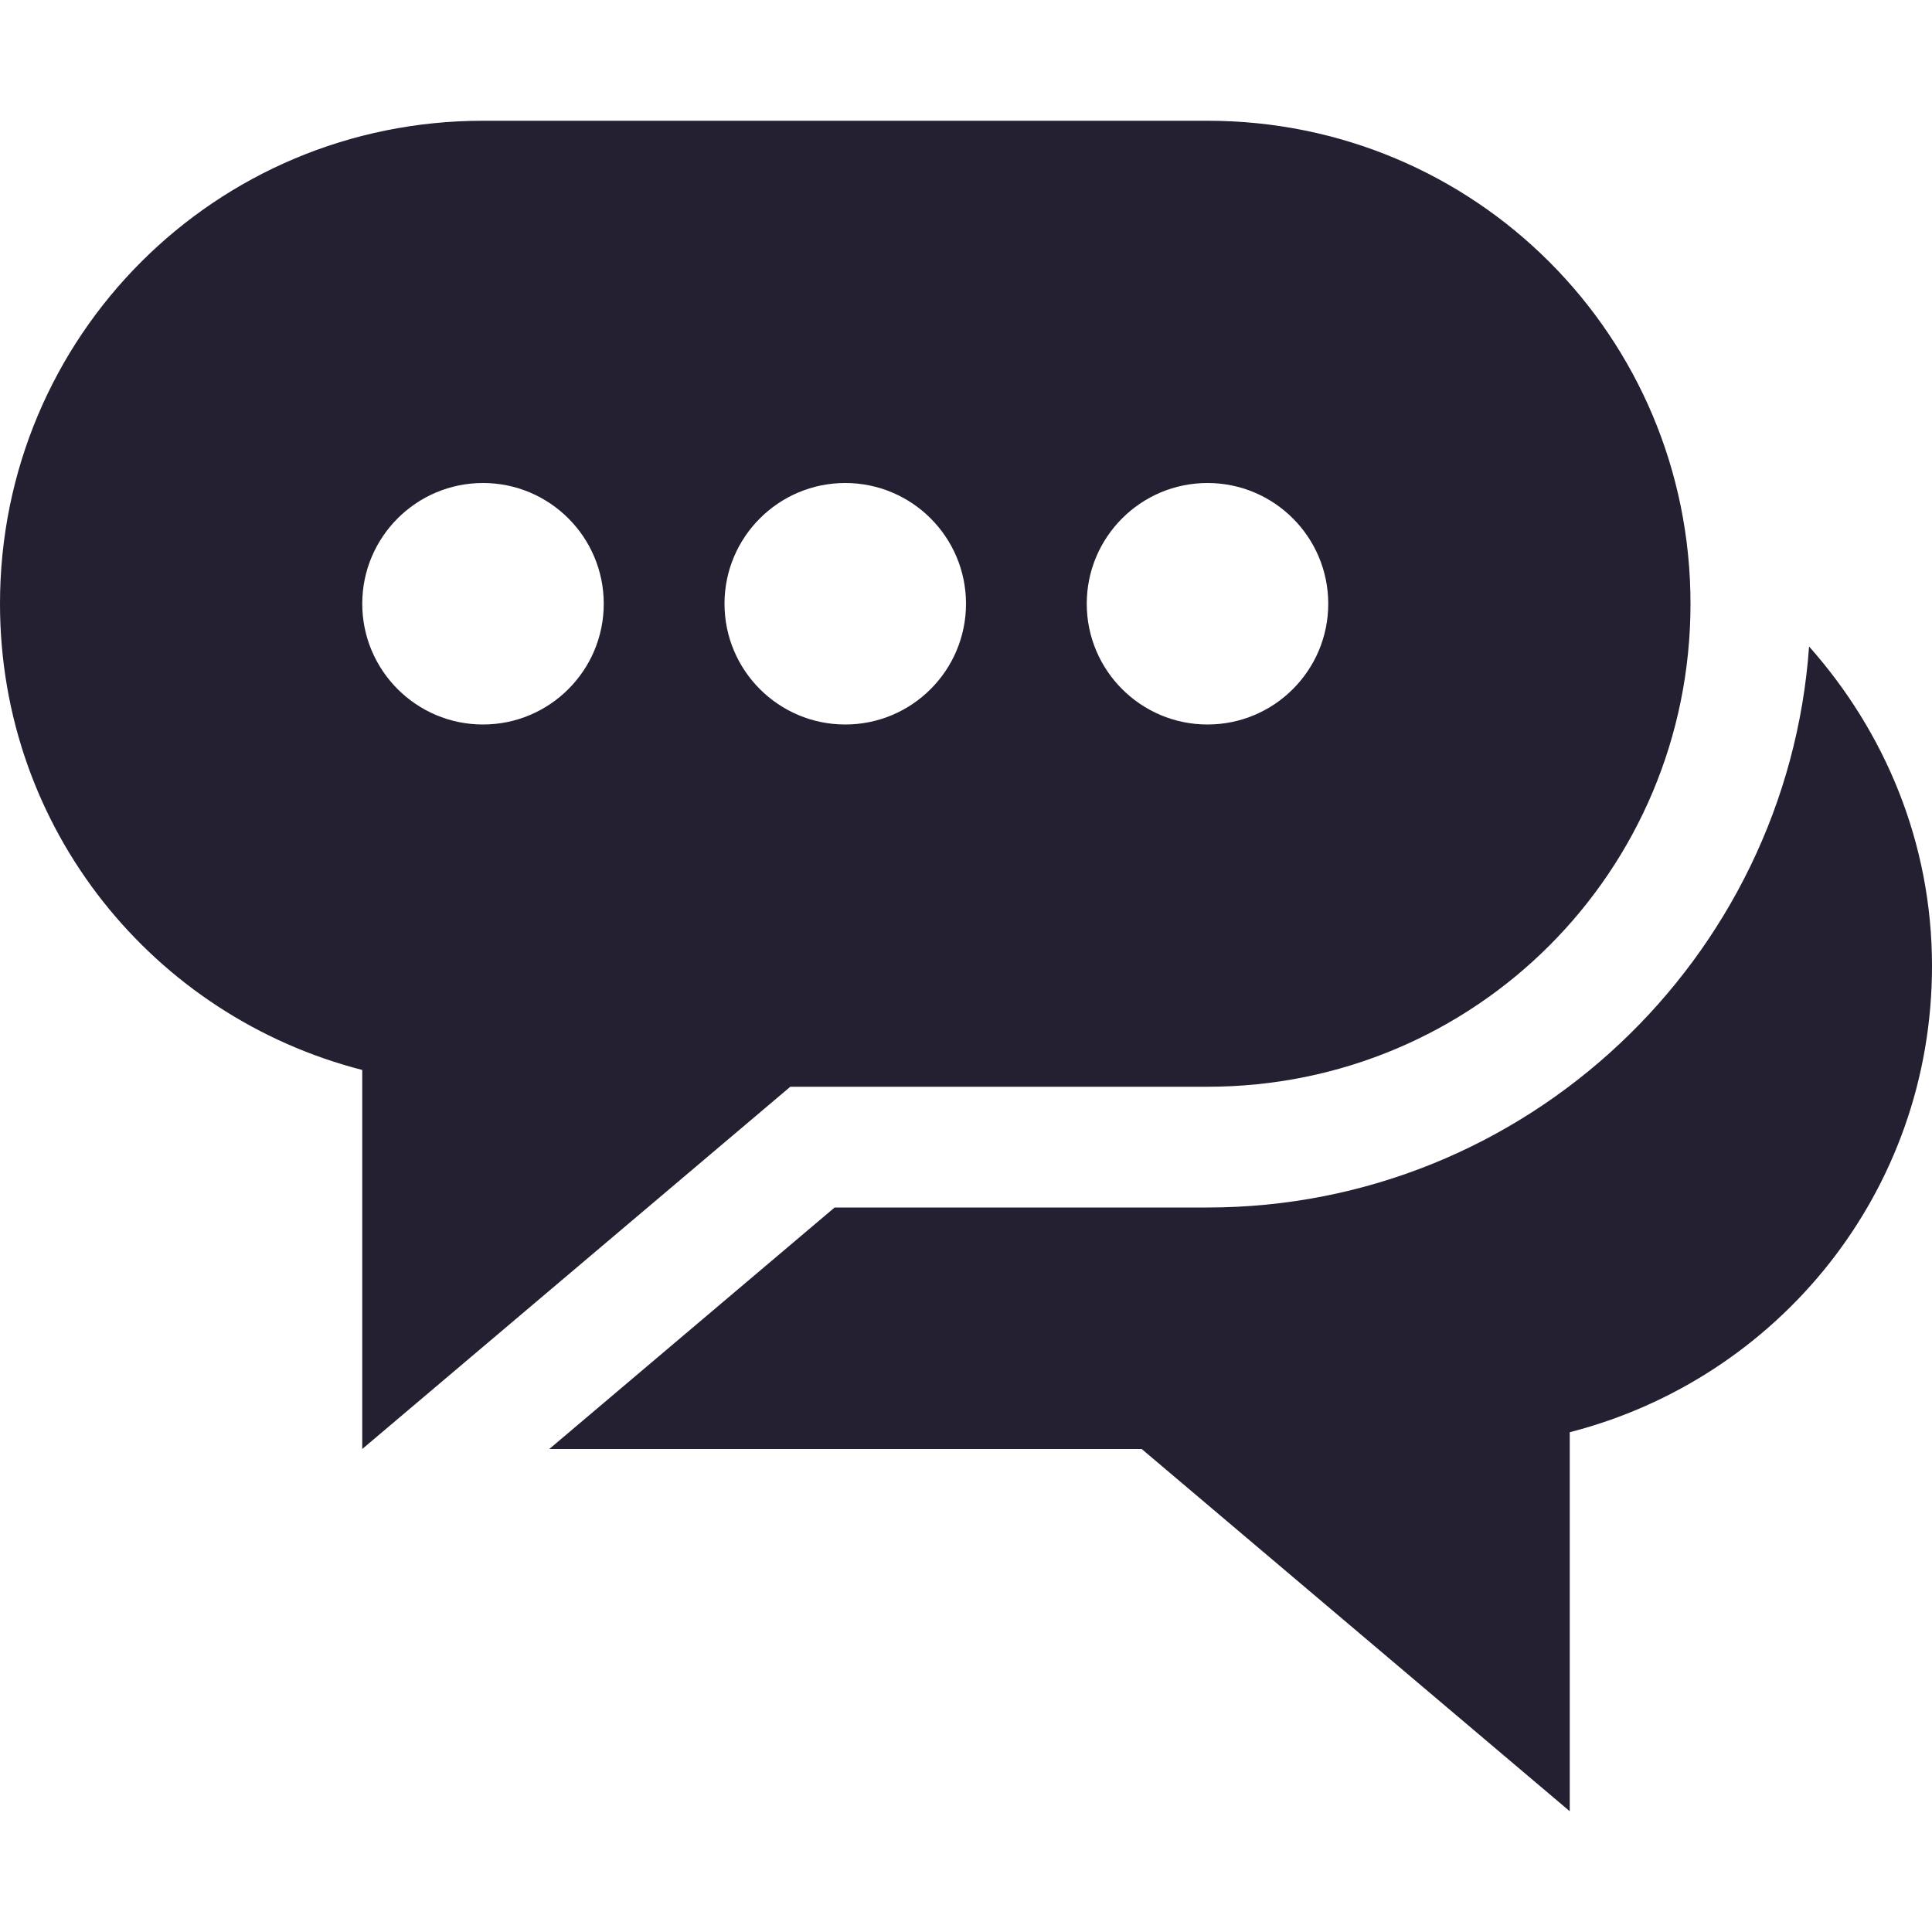
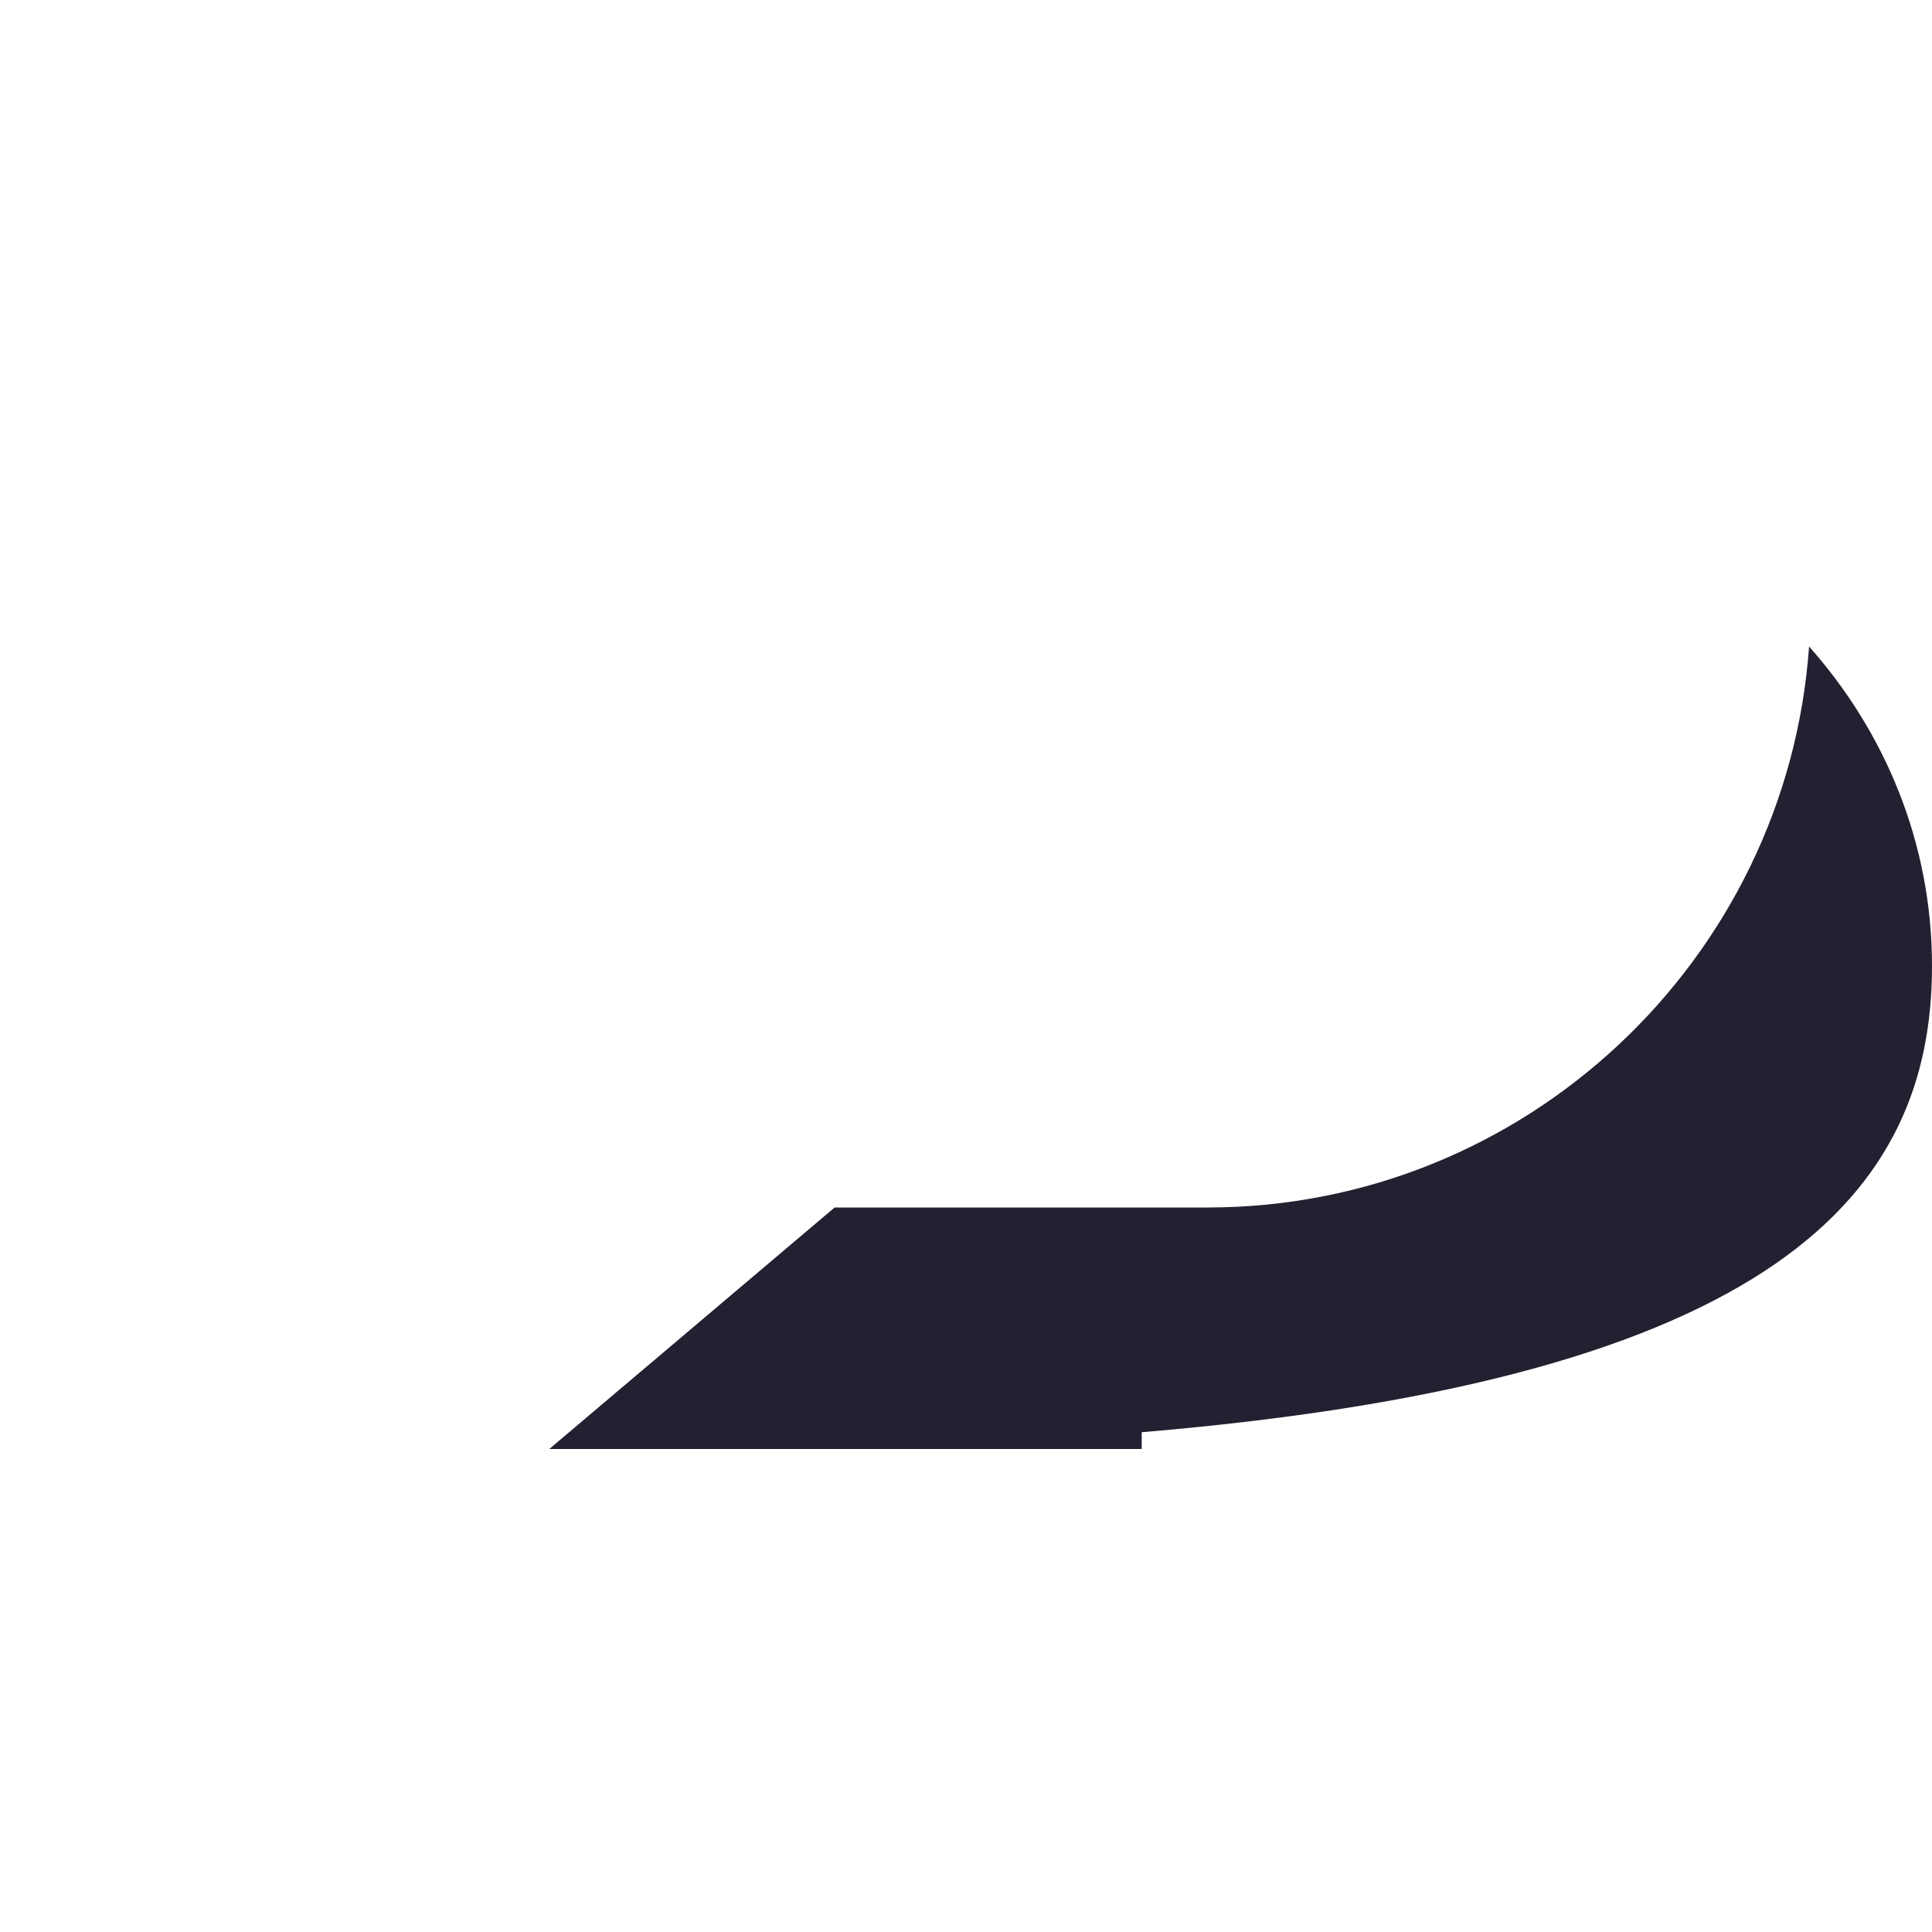
<svg xmlns="http://www.w3.org/2000/svg" height="16" id="svg7384" version="1.1" width="16">
  <title id="title9167">Gnome Symbolic Icon Theme</title>
  <defs id="defs7386" />
  <g transform="matrix(0.125,0,0,0.125,-1,-22.5)" id="g1008" style="display:inline;fill:#8ff0a4;enable-background:new" />
  <g transform="translate(10,10)" id="g1042" />
  <g id="g895">
-     <path id="path888" d="M 4,1 C 1.784,1 0,2.784 0,5 0,6.869 1.274,8.418 3,8.861 V 12 L 6.545,9 H 10 C 12.216,9 14,7.216 14,5 14,2.784 12.216,1 10,1 Z m 0,3 c 0.552,-2e-7 1,0.448 1,1 2e-7,0.552 -0.448,1 -1,1 -0.552,2e-7 -1,-0.448 -1,-1 -2e-7,-0.552 0.448,-1 1,-1 z m 3,0 c 0.552,8e-7 1,0.448 1,1 -8e-7,0.552 -0.448,1 -1,1 -0.552,-8e-7 -1,-0.448 -1,-1 8e-7,-0.552 0.448,-1 1,-1 z m 3,0 c 0.552,8e-7 1,0.448 1,1 -10e-7,0.552 -0.448,1 -1,1 -0.552,-8e-7 -1,-0.448 -1,-1 8e-7,-0.552 0.448,-1 1,-1 z" style="opacity:1;vector-effect:none;fill:#241f31;fill-opacity:1;stroke:none;stroke-width:2;stroke-linecap:round;stroke-linejoin:round;stroke-miterlimit:4;stroke-dasharray:none;stroke-dashoffset:0;stroke-opacity:1" />
-     <path id="path891" d="M 14.982,5.354 C 14.799,7.942 12.633,10 10,10 H 6.912 L 4.549,12 H 6 9.455 L 13,15 V 11.861 C 14.726,11.418 16,9.869 16,8 16,6.978 15.608,6.059 14.982,5.354 Z" style="opacity:1;vector-effect:none;fill:#241f31;fill-opacity:1;stroke:none;stroke-width:2;stroke-linecap:round;stroke-linejoin:round;stroke-miterlimit:4;stroke-dasharray:none;stroke-dashoffset:0;stroke-opacity:1" />
+     <path id="path891" d="M 14.982,5.354 C 14.799,7.942 12.633,10 10,10 H 6.912 L 4.549,12 H 6 9.455 V 11.861 C 14.726,11.418 16,9.869 16,8 16,6.978 15.608,6.059 14.982,5.354 Z" style="opacity:1;vector-effect:none;fill:#241f31;fill-opacity:1;stroke:none;stroke-width:2;stroke-linecap:round;stroke-linejoin:round;stroke-miterlimit:4;stroke-dasharray:none;stroke-dashoffset:0;stroke-opacity:1" />
  </g>
</svg>